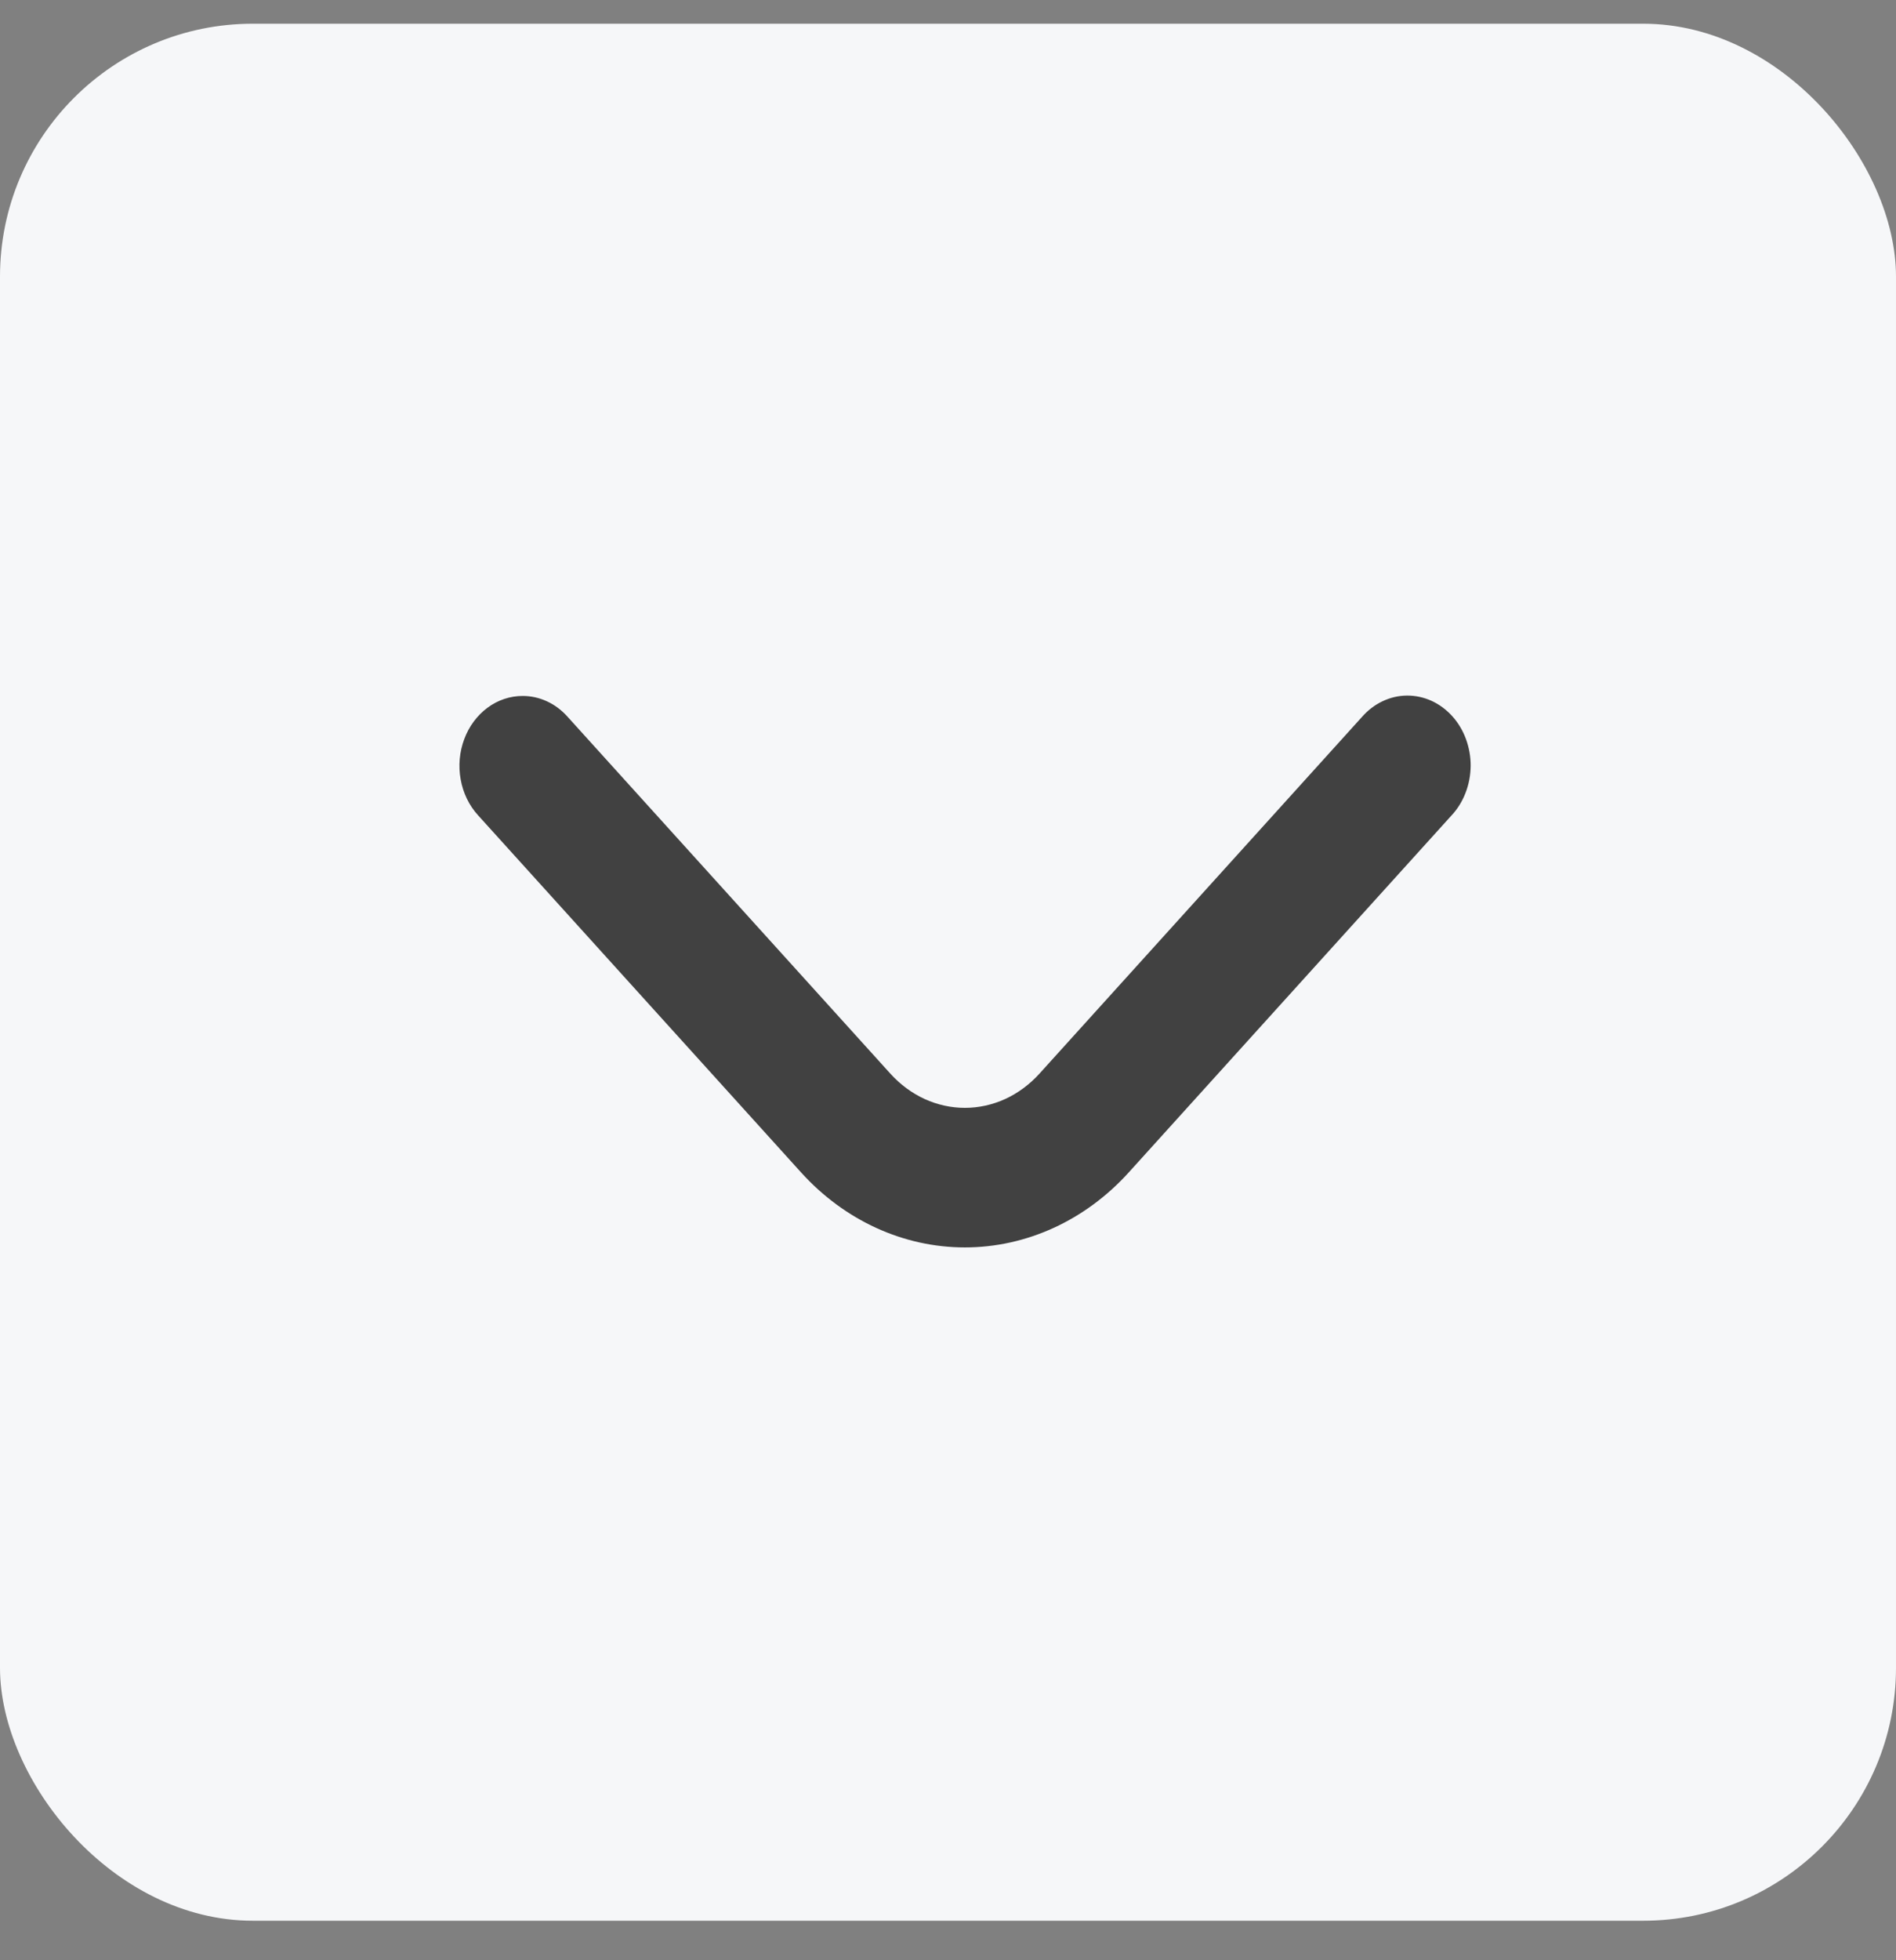
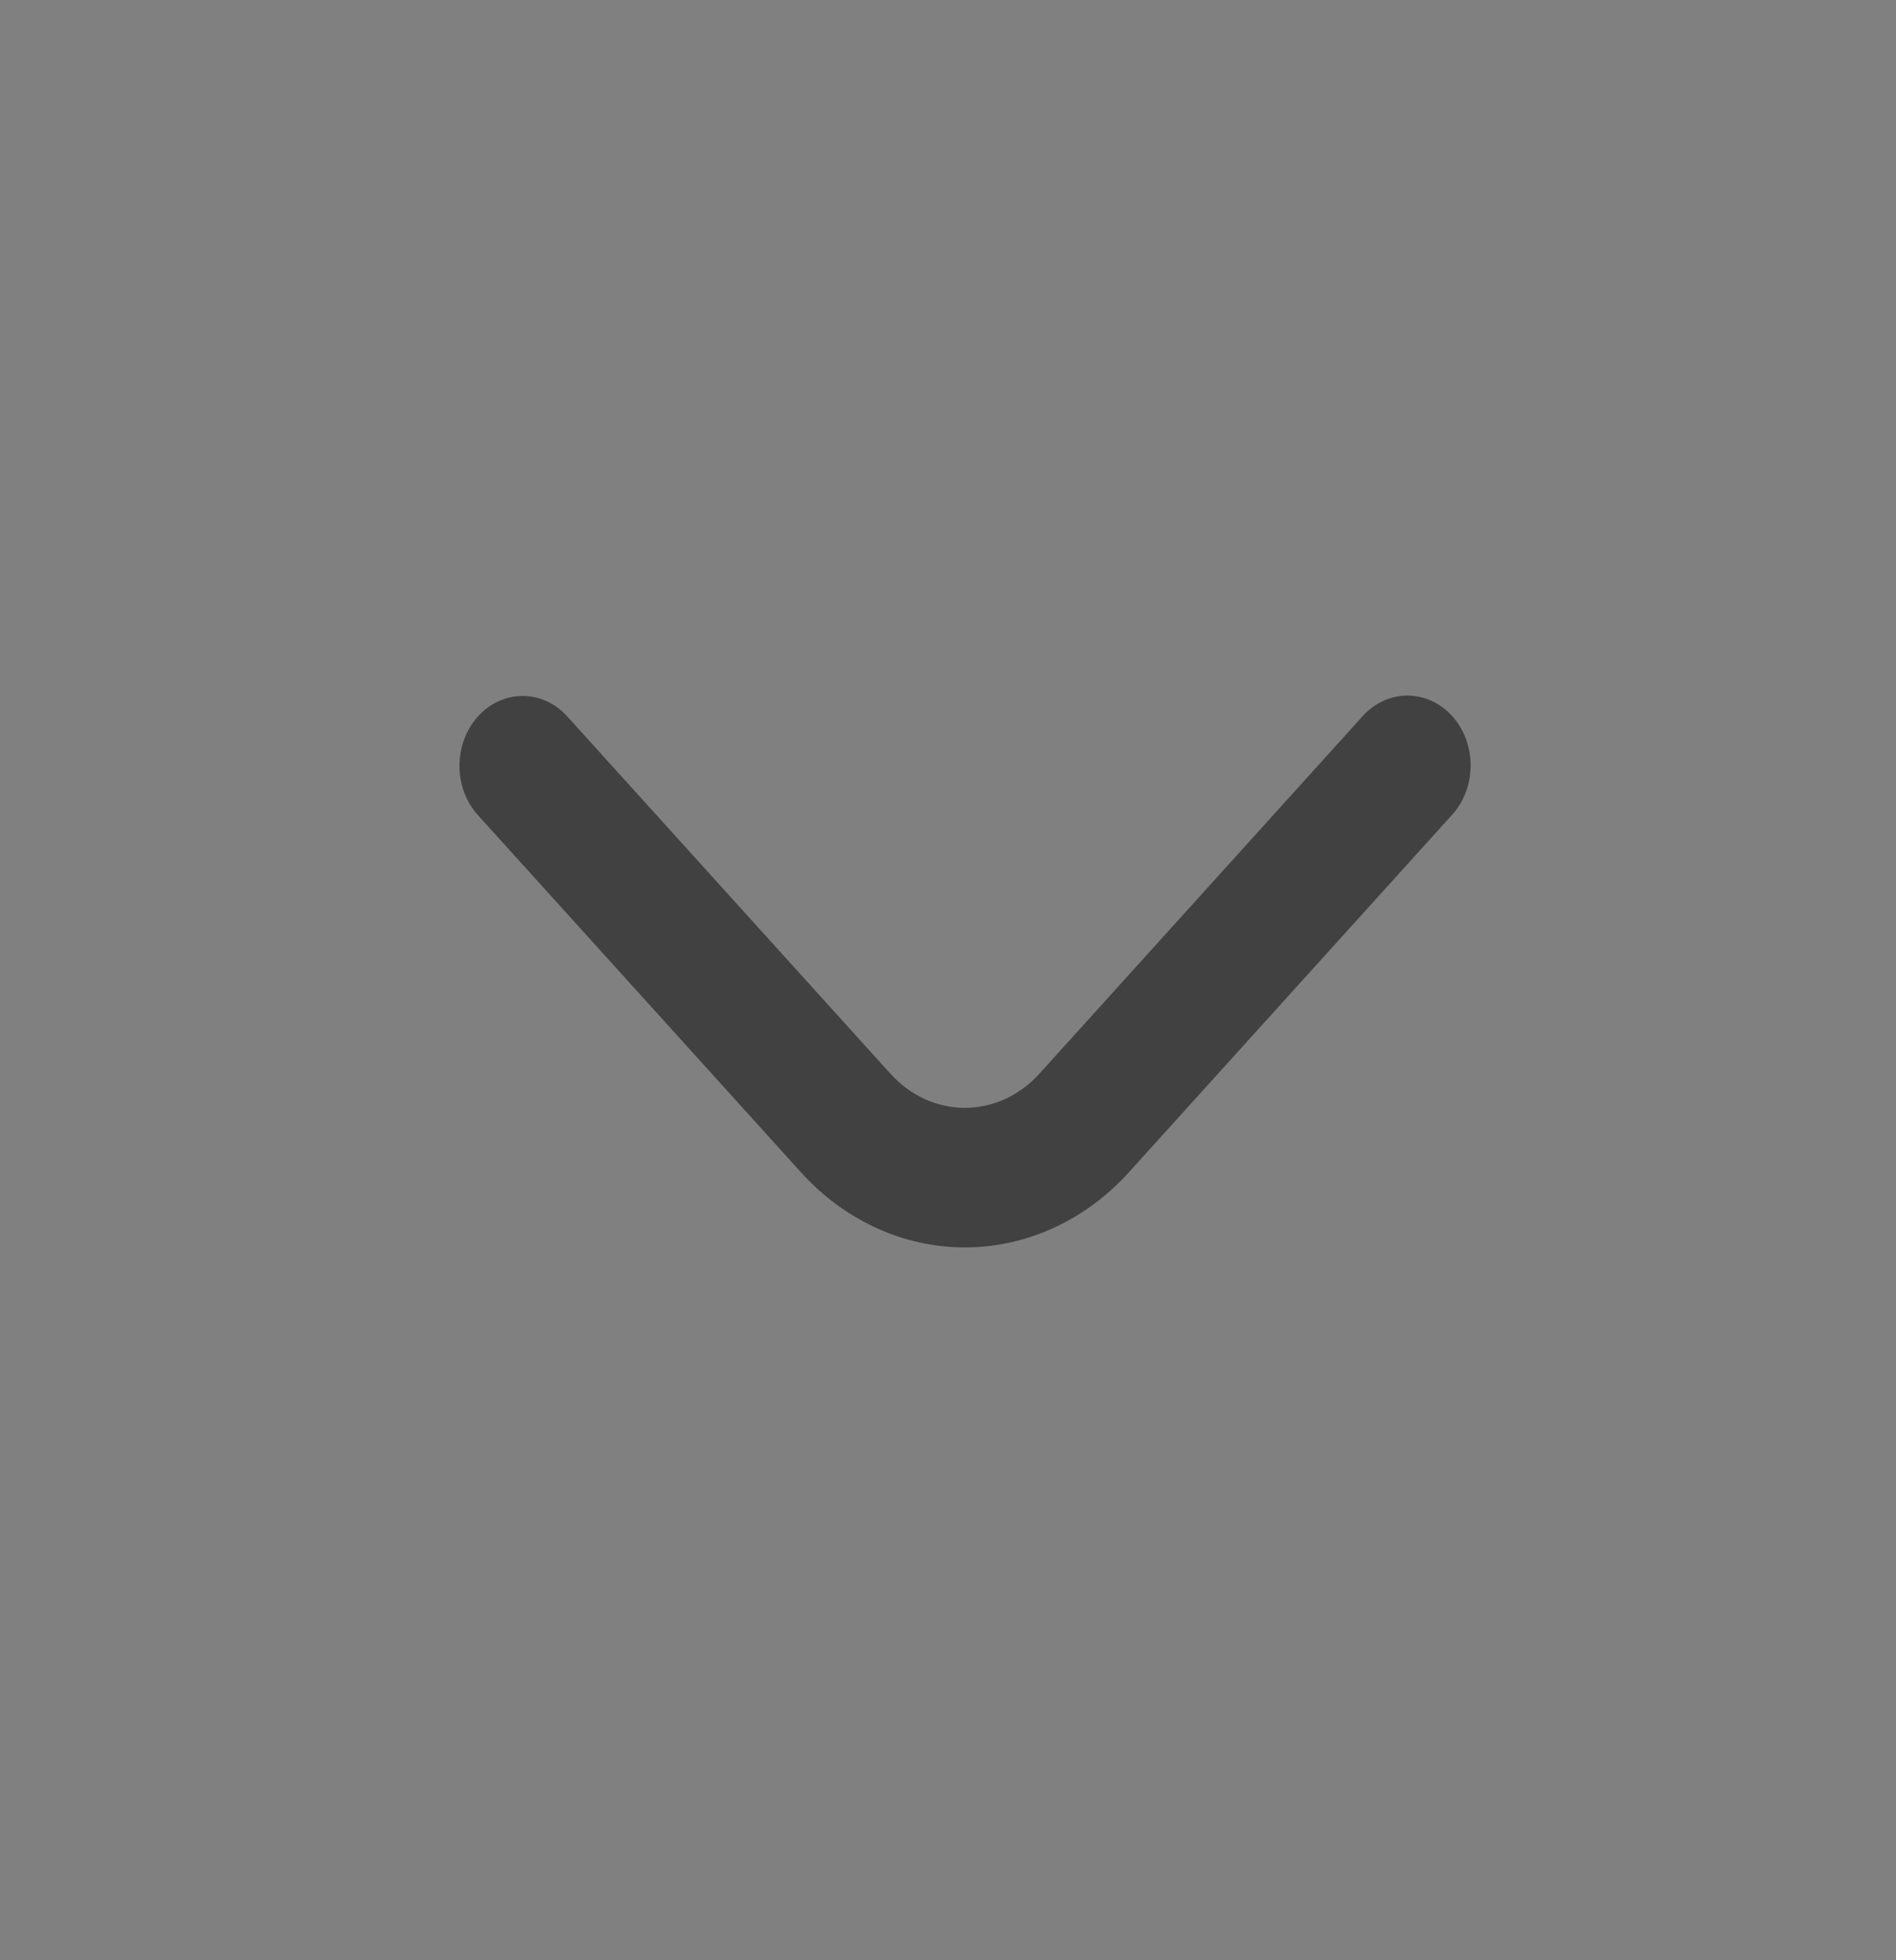
<svg xmlns="http://www.w3.org/2000/svg" width="30" height="31" viewBox="0 0 30 31" fill="none">
  <rect x="0" y="0" width="30" height="31" fill="#808080" stroke="none" />
-   <rect y="0.375" width="30" height="30" rx="4" fill="#F6F7F9" />
  <path d="M8.27 11.006C8.401 11.006 8.531 11.034 8.652 11.09C8.773 11.145 8.883 11.227 8.976 11.33L14.089 16.98C14.244 17.151 14.428 17.287 14.63 17.38C14.832 17.472 15.049 17.52 15.267 17.52C15.486 17.52 15.703 17.472 15.905 17.38C16.107 17.287 16.291 17.151 16.446 16.98L21.551 11.337C21.643 11.232 21.753 11.148 21.875 11.09C21.997 11.032 22.128 11.001 22.261 11C22.394 10.999 22.526 11.027 22.648 11.082C22.771 11.138 22.883 11.22 22.977 11.324C23.071 11.427 23.145 11.551 23.195 11.686C23.245 11.822 23.271 11.968 23.27 12.114C23.268 12.261 23.241 12.406 23.188 12.541C23.136 12.676 23.06 12.797 22.964 12.899L17.859 18.542C17.171 19.301 16.239 19.727 15.267 19.727C14.296 19.727 13.364 19.301 12.676 18.542L7.563 12.892C7.423 12.738 7.327 12.541 7.289 12.326C7.25 12.112 7.27 11.89 7.346 11.688C7.421 11.486 7.55 11.313 7.714 11.192C7.878 11.07 8.072 11.006 8.27 11.006Z" fill="#414141" />
</svg>